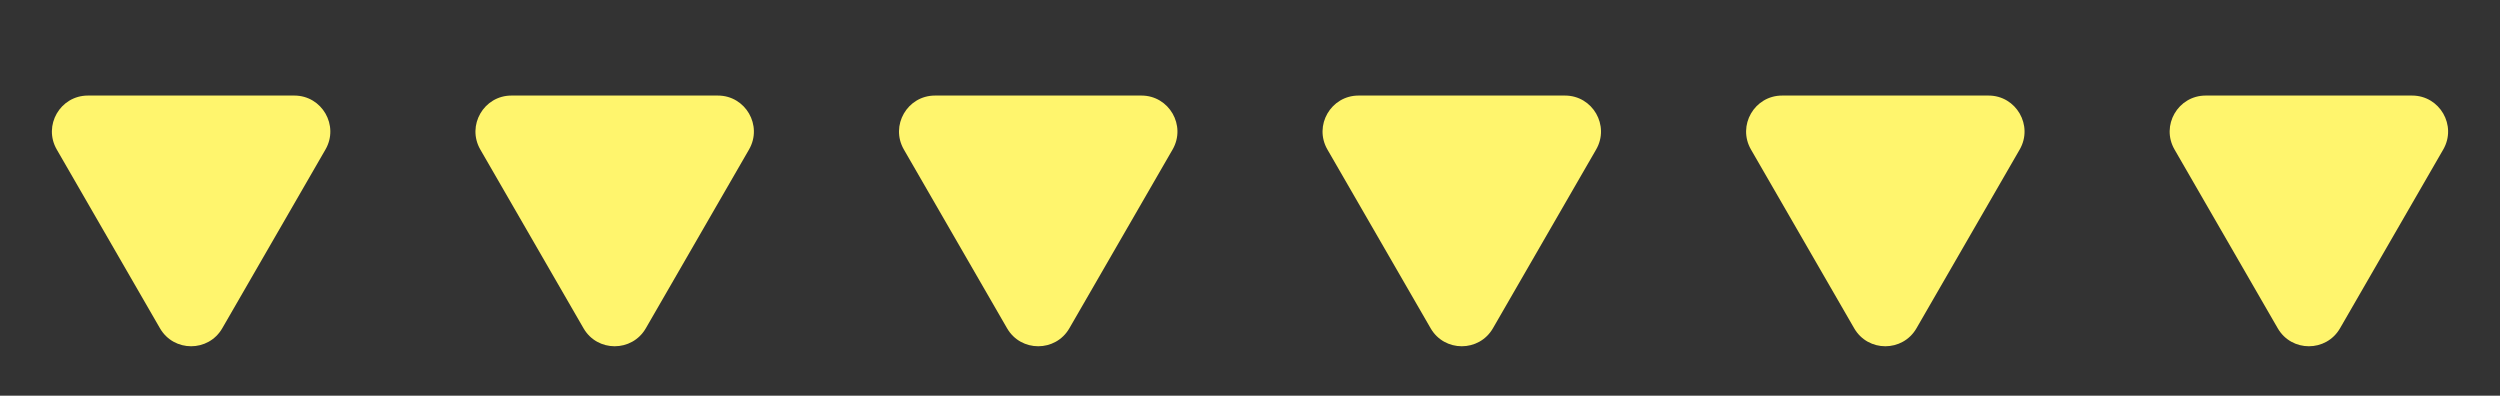
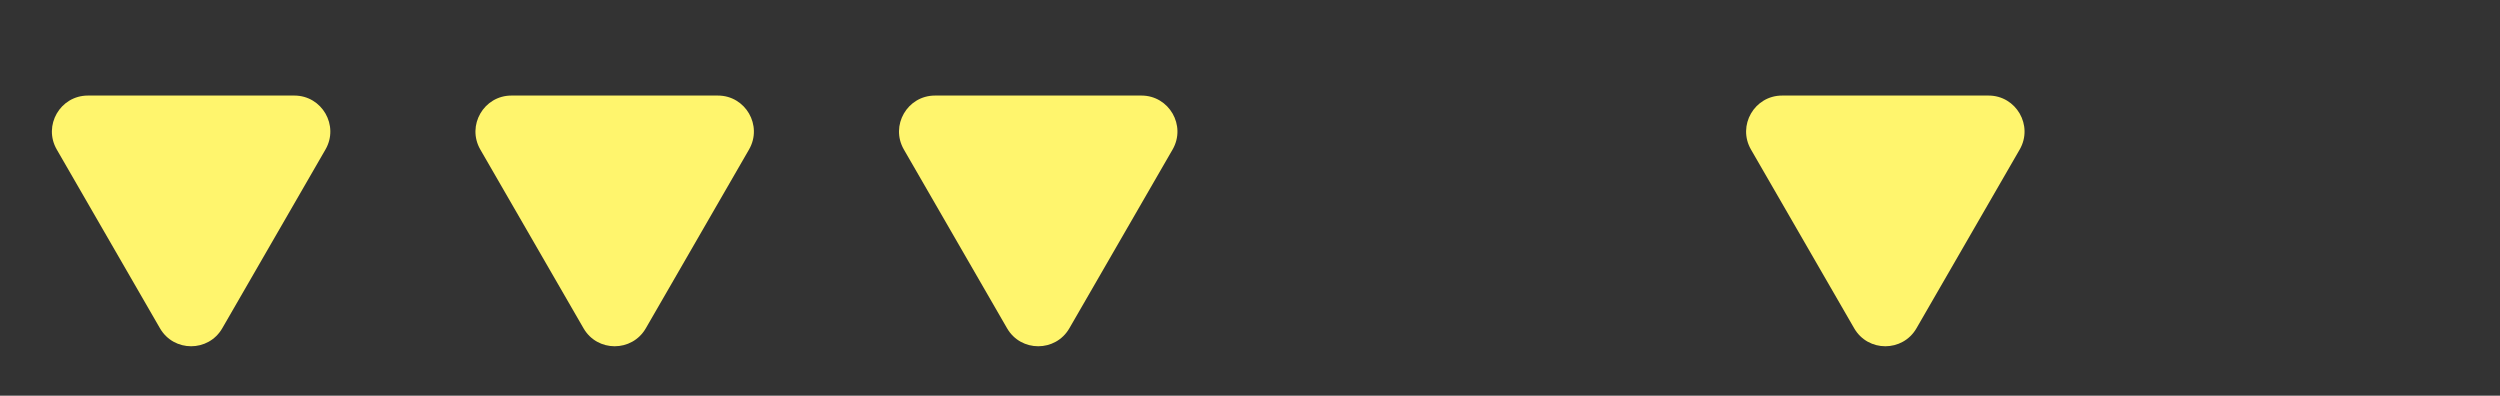
<svg xmlns="http://www.w3.org/2000/svg" preserveAspectRatio="none" width="100%" height="100%" overflow="visible" style="display: block;" viewBox="0 0 139 22" fill="none">
  <rect x="0" y="0" width="139" height="22" fill="#333333" stroke="none" />
  <g id="Group 746">
    <path id="Polygon 2" d="M12.358 18.252C11.588 19.585 9.664 19.585 8.894 18.252L3.156 8.313C2.386 6.98 3.348 5.313 4.888 5.313L16.364 5.313C17.904 5.313 18.866 6.98 18.096 8.313L12.358 18.252Z" fill="#FFF56D" />
    <path id="Polygon 3" d="M35.908 18.252C35.138 19.585 33.213 19.585 32.444 18.252L26.705 8.313C25.936 6.98 26.898 5.313 28.437 5.313L39.914 5.313C41.454 5.313 42.416 6.98 41.646 8.313L35.908 18.252Z" fill="#FFF56D" />
    <path id="Polygon 4" d="M59.457 18.252C58.688 19.585 56.763 19.585 55.993 18.252L50.255 8.313C49.485 6.98 50.447 5.313 51.987 5.313L63.464 5.313C65.003 5.313 65.965 6.98 65.196 8.313L59.457 18.252Z" fill="#FFF56D" />
-     <path id="Polygon 5" d="M83.007 18.252C82.237 19.585 80.312 19.585 79.543 18.252L73.804 8.313C73.034 6.98 73.997 5.313 75.536 5.313L87.013 5.313C88.553 5.313 89.515 6.98 88.745 8.313L83.007 18.252Z" fill="#FFF56D" />
    <path id="Polygon 6" d="M106.556 18.252C105.787 19.585 103.862 19.585 103.092 18.252L97.354 8.313C96.584 6.98 97.546 5.313 99.086 5.313L110.563 5.313C112.102 5.313 113.064 6.98 112.295 8.313L106.556 18.252Z" fill="#FFF56D" />
-     <path id="Polygon 7" d="M130.106 18.252C129.336 19.585 127.412 19.585 126.642 18.252L120.904 8.313C120.134 6.98 121.096 5.313 122.636 5.313L134.112 5.313C135.652 5.313 136.614 6.98 135.844 8.313L130.106 18.252Z" fill="#FFF56D" />
  </g>
</svg>